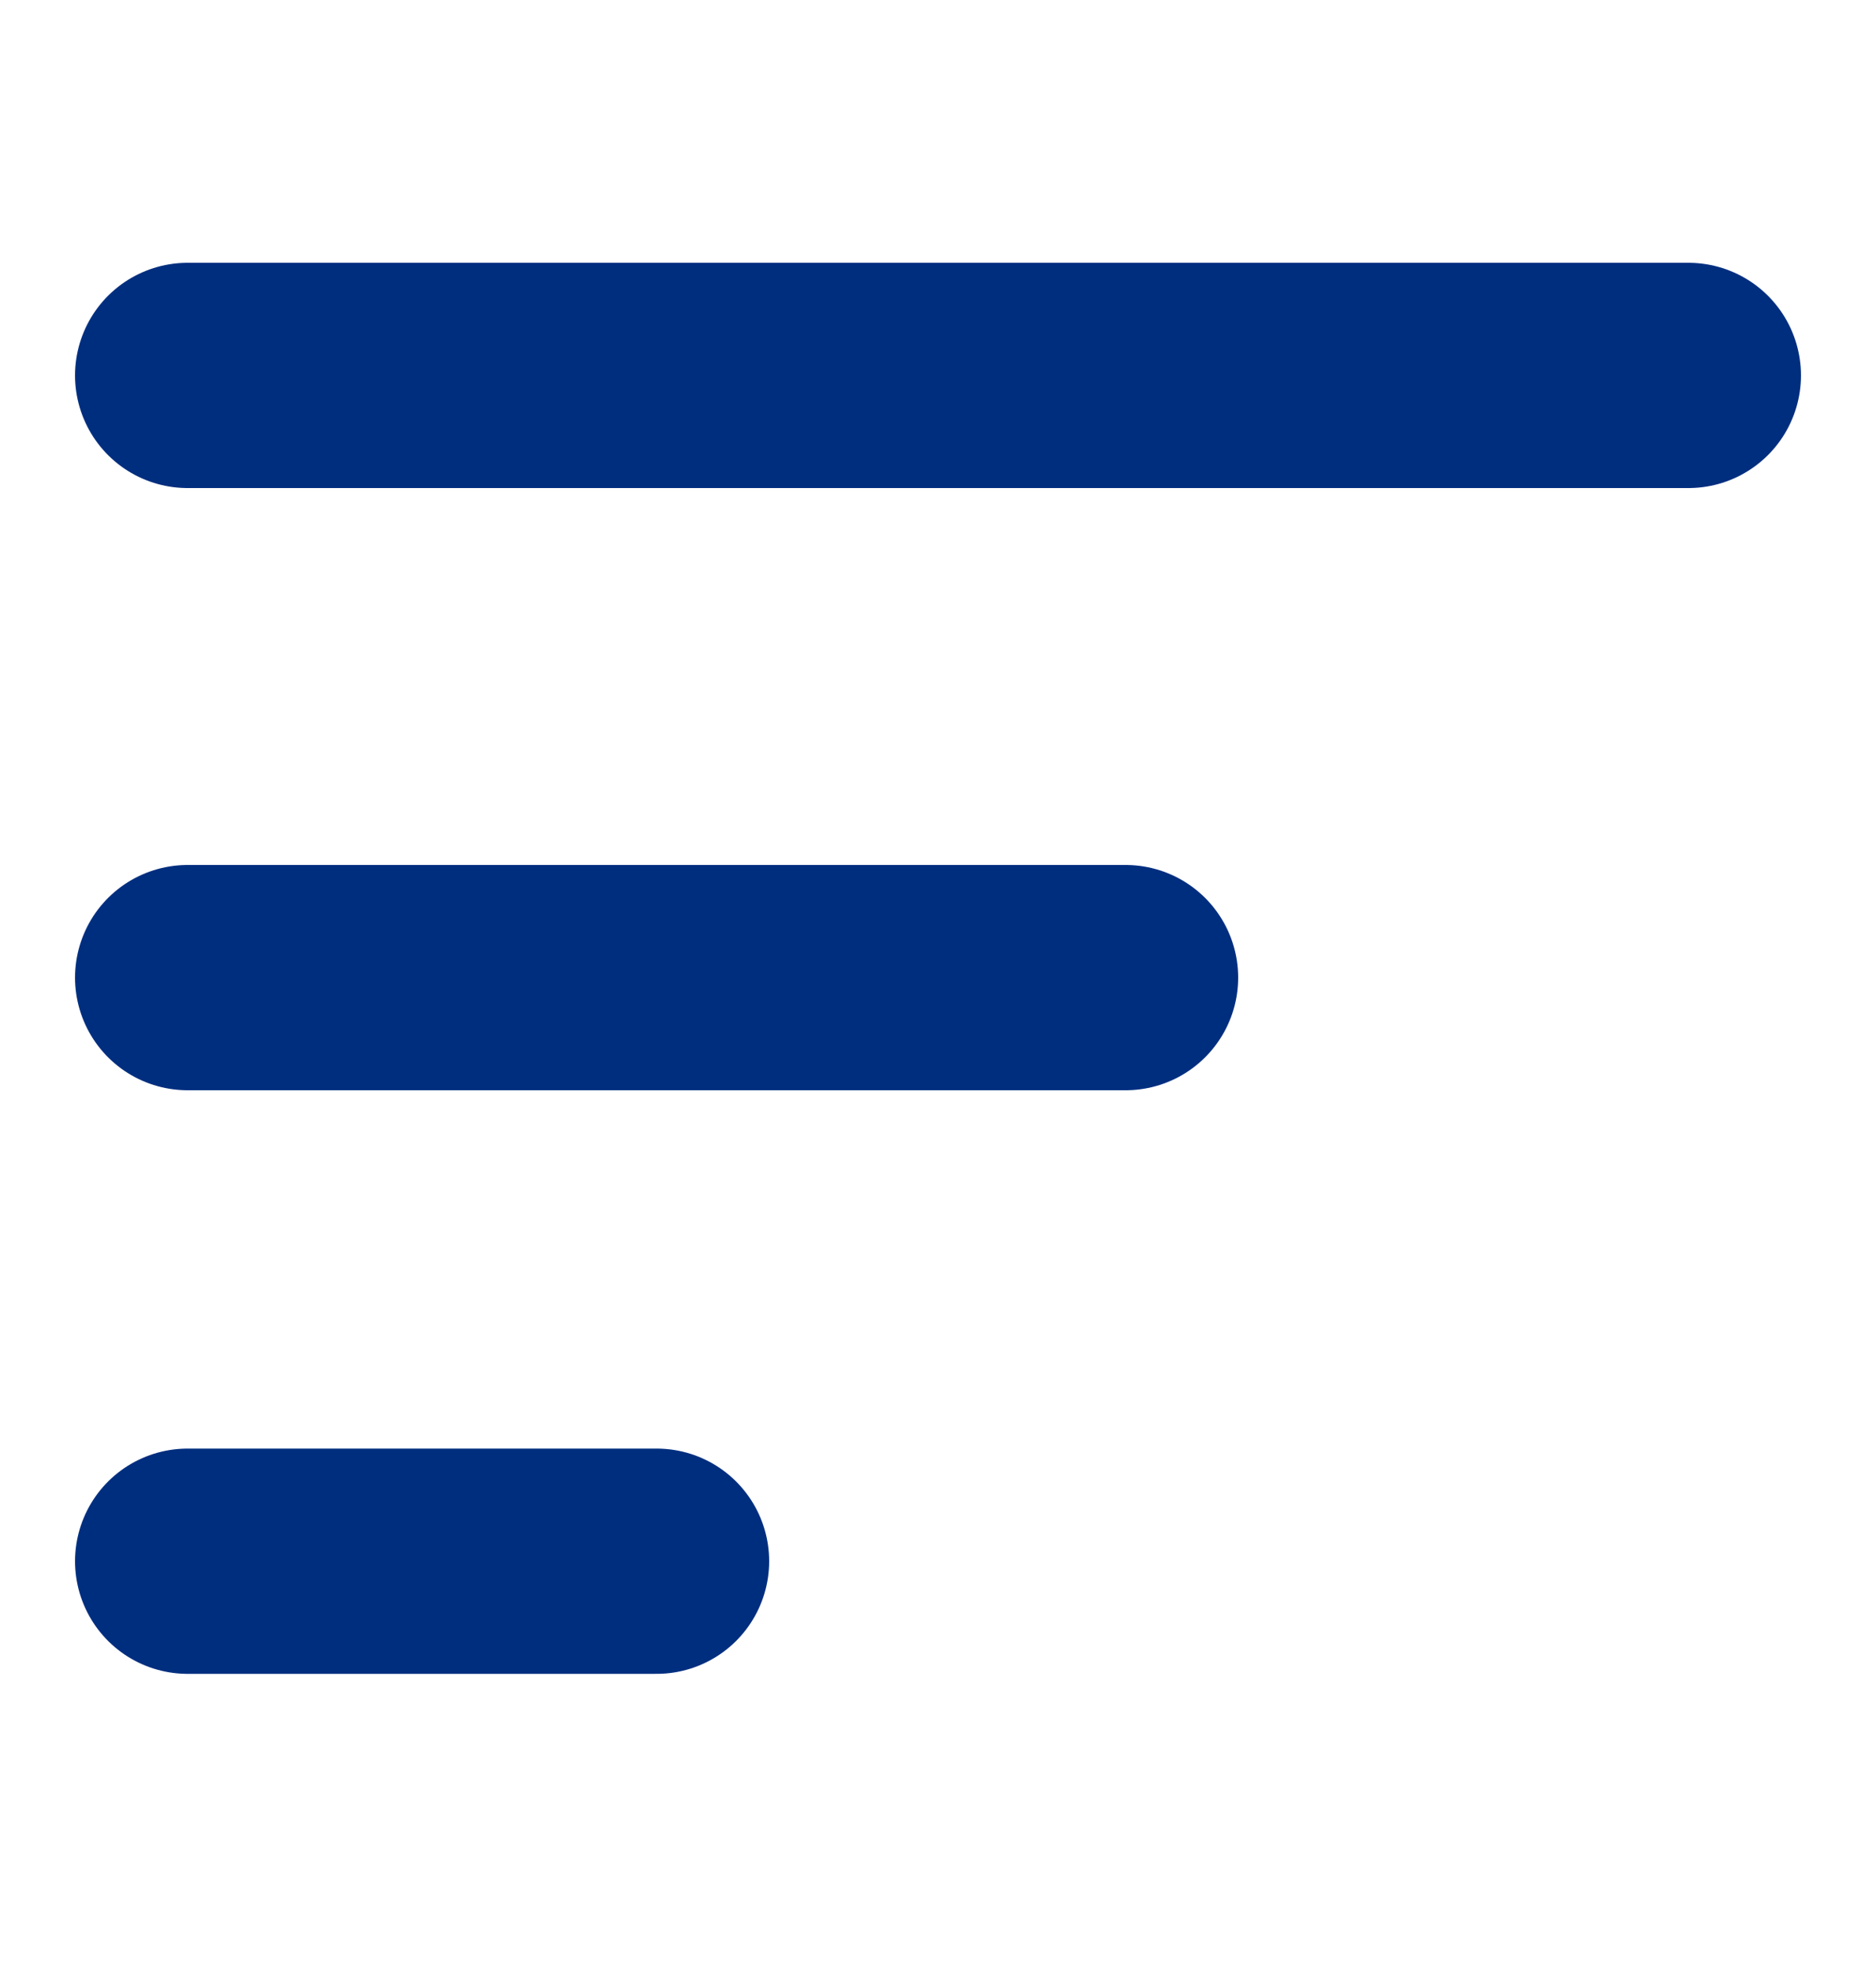
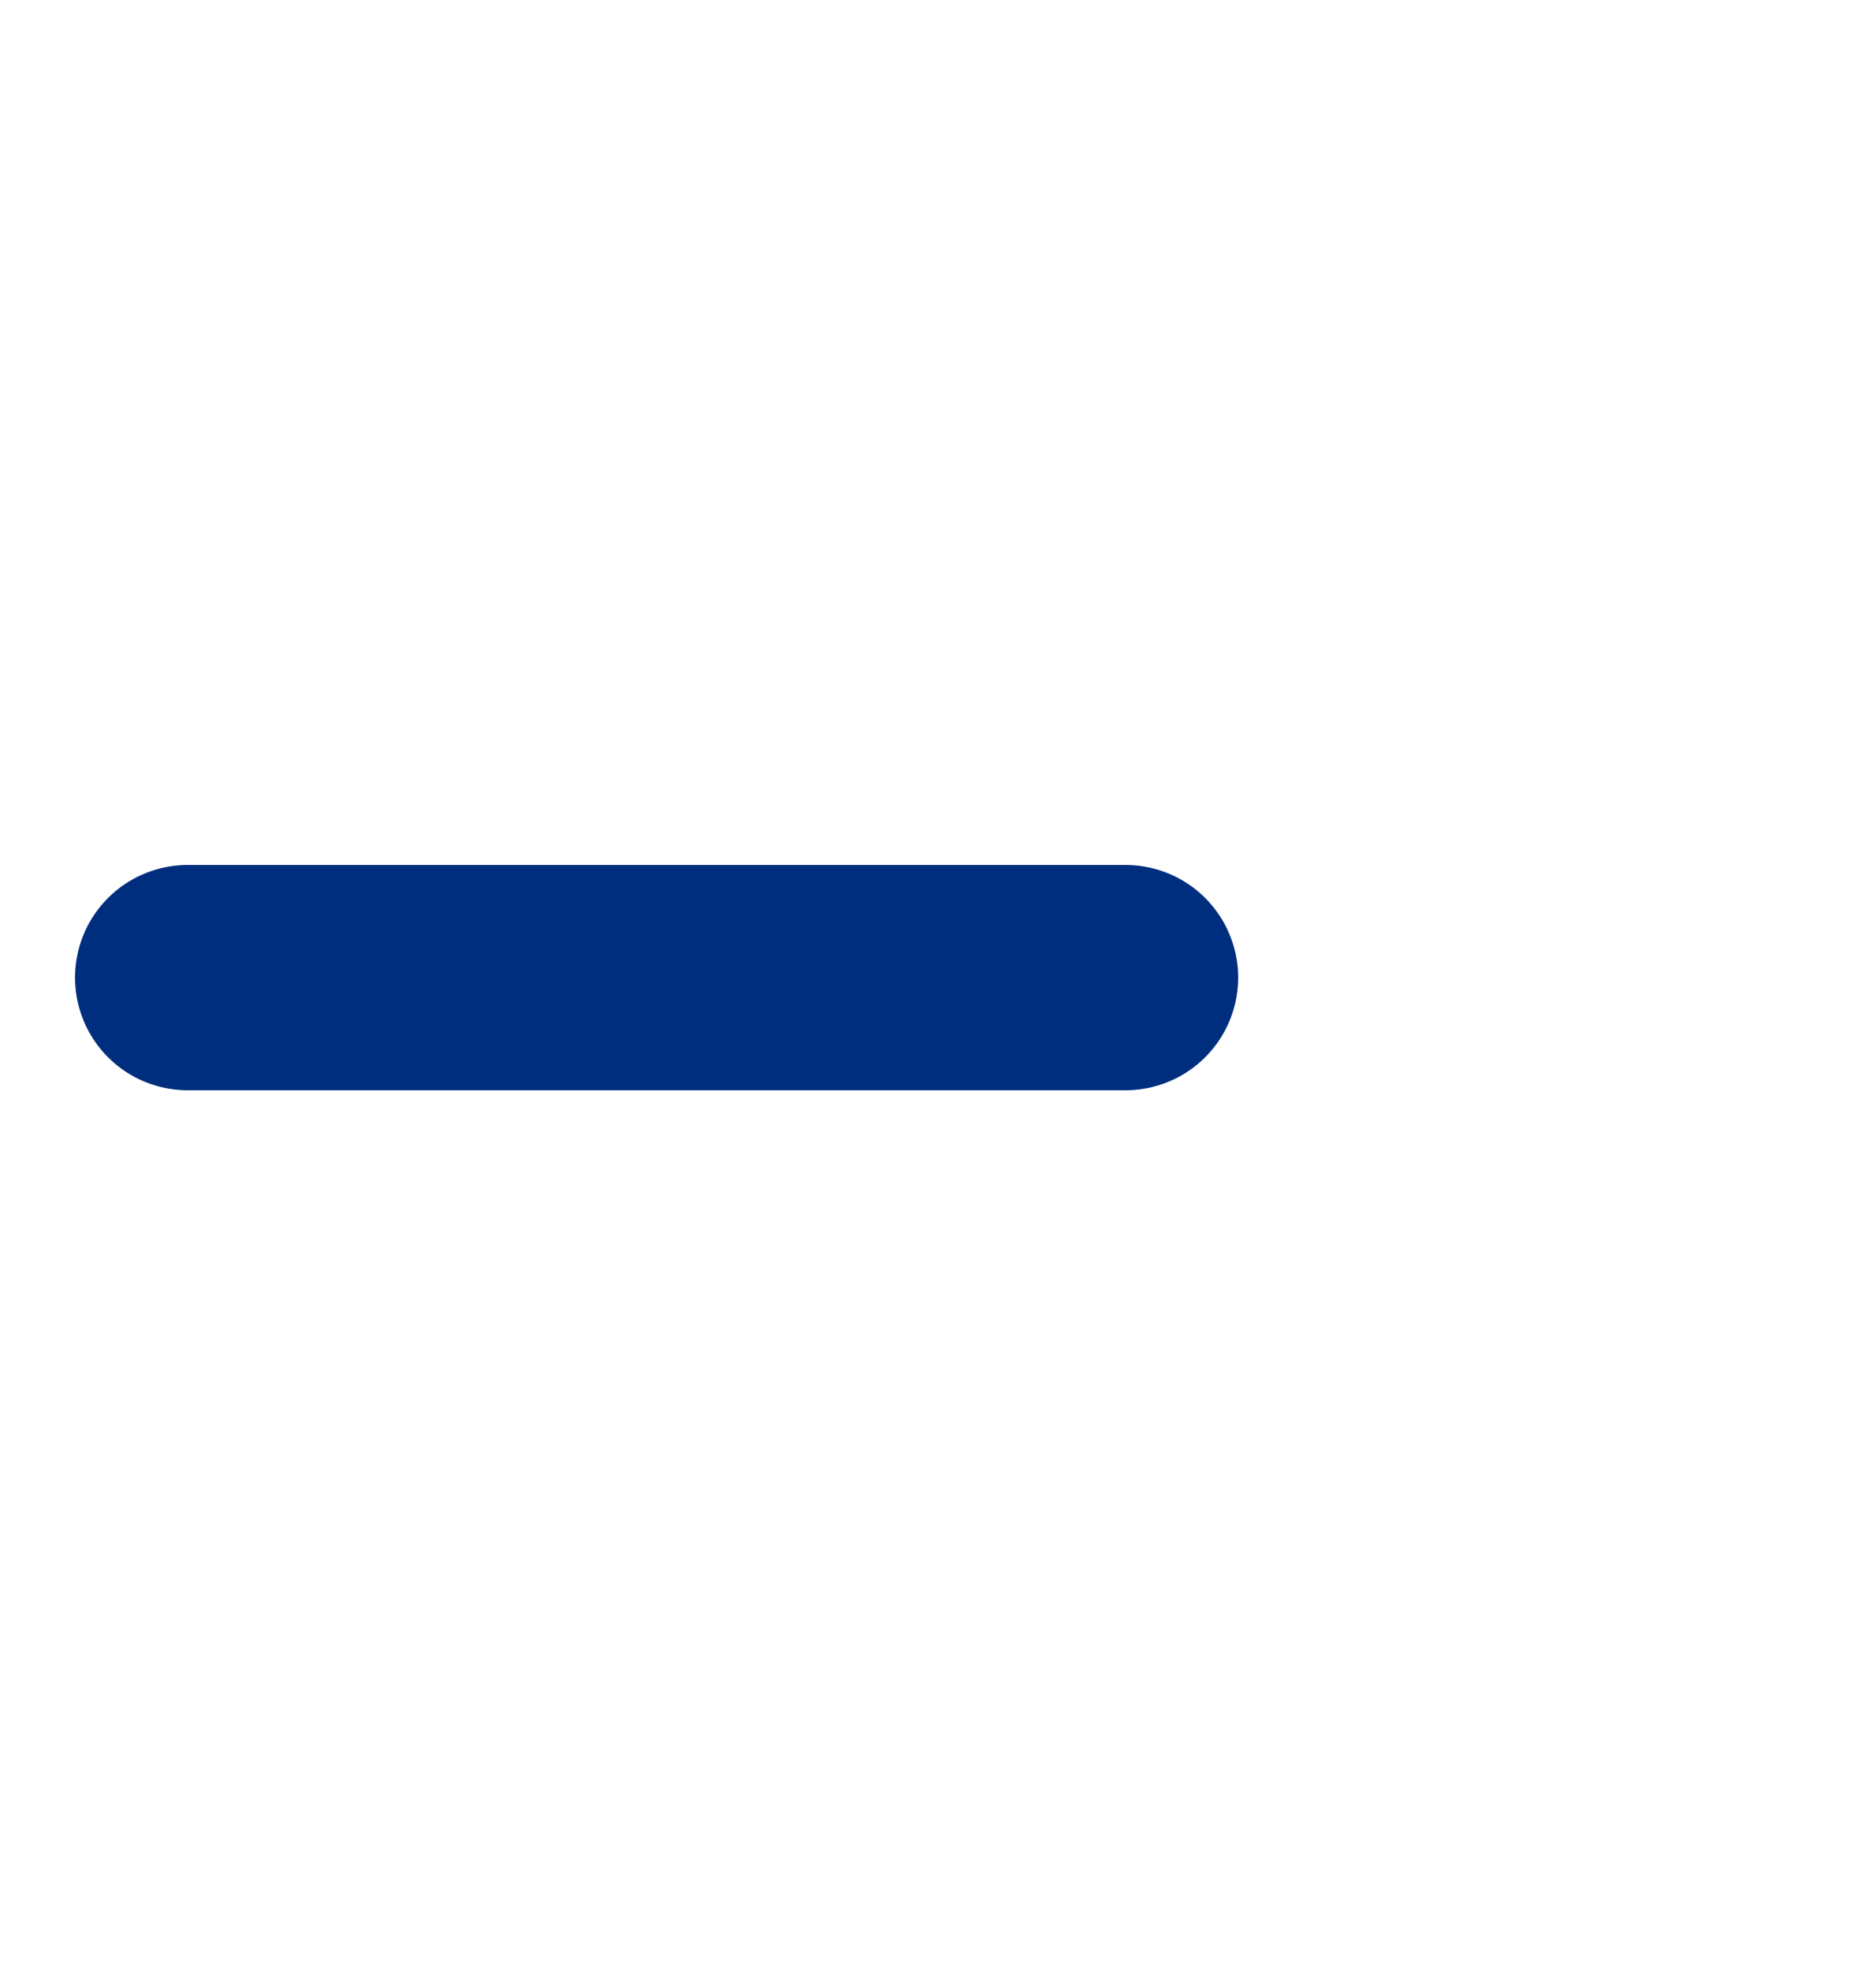
<svg xmlns="http://www.w3.org/2000/svg" width="20" height="21" viewBox="0 0 20 21" fill="none">
-   <path d="M2 4H18" stroke="#002E7F" stroke-width="2.4" stroke-linecap="round" />
  <path d="M2 10.416H12" stroke="#002E7F" stroke-width="2.4" stroke-linecap="round" />
-   <path d="M2 16.634H7" stroke="#002E7F" stroke-width="2.4" stroke-linecap="round" />
</svg>